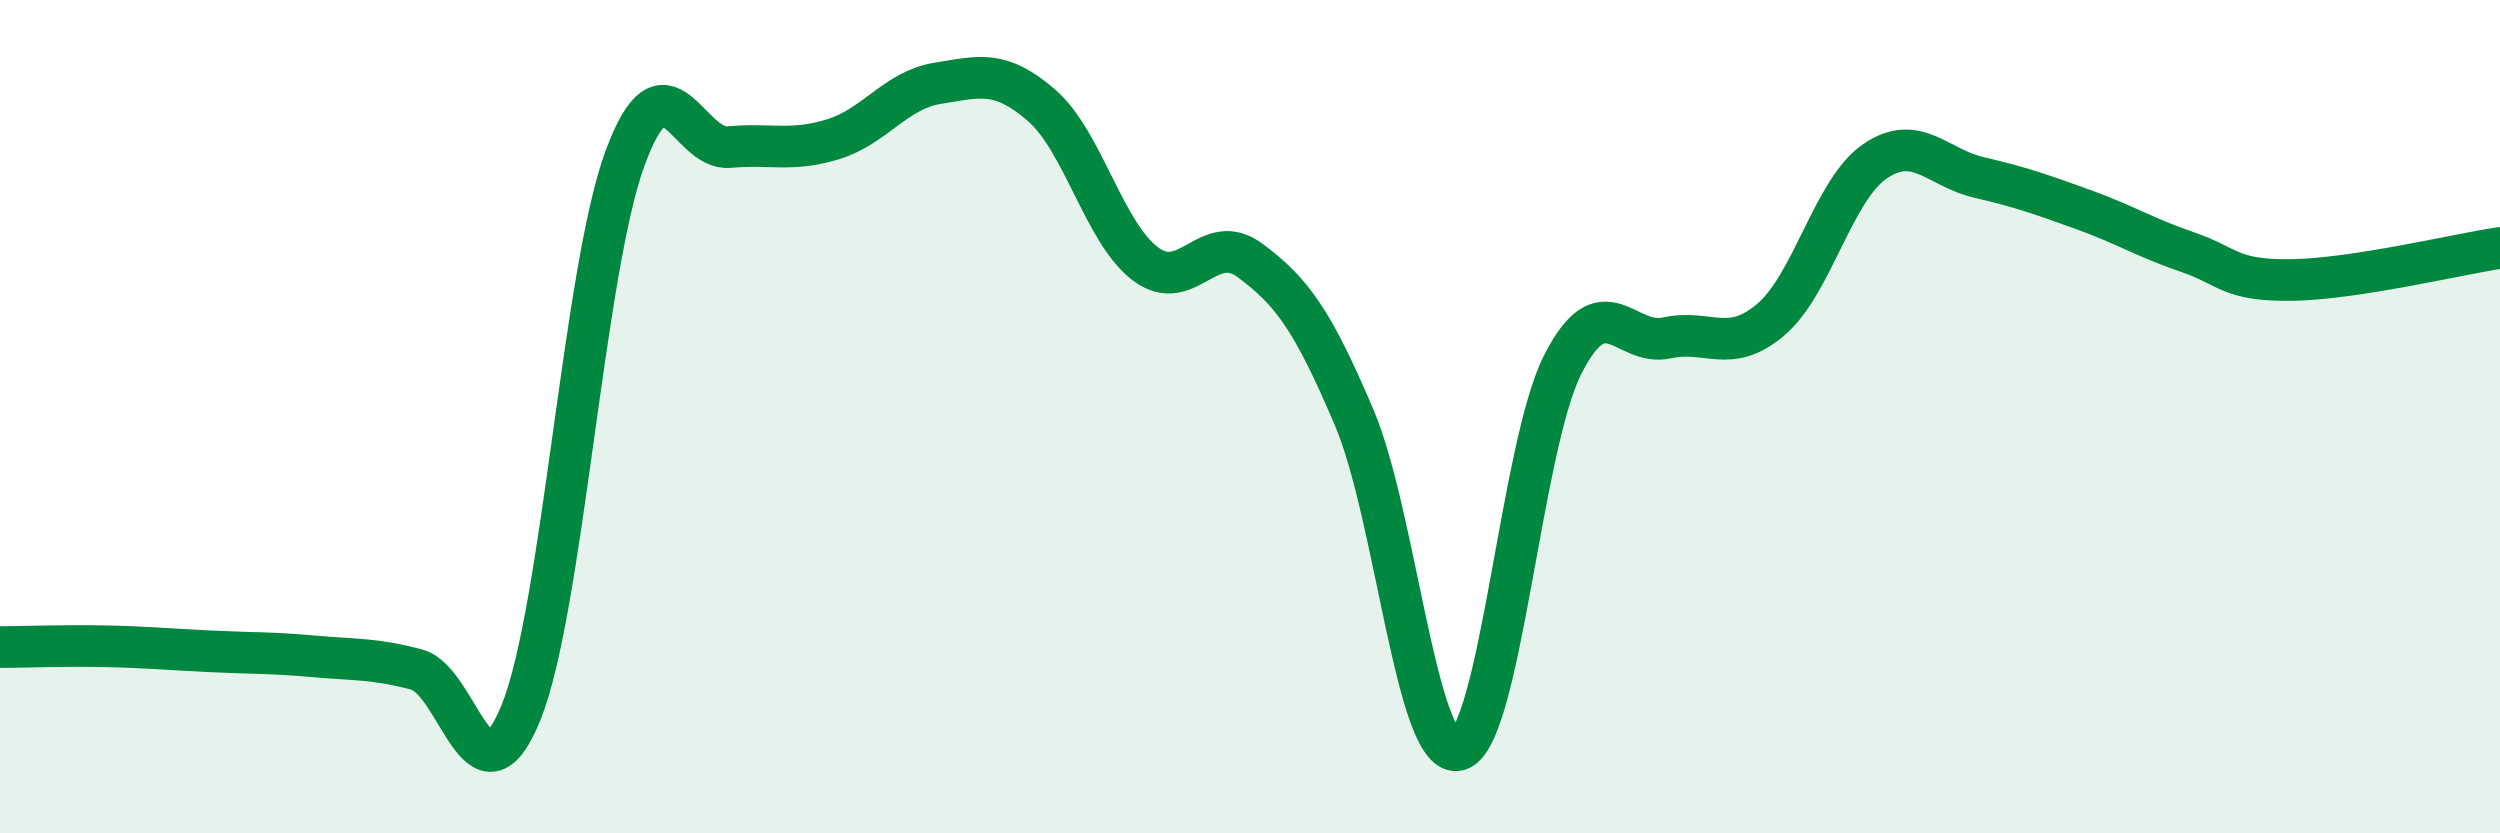
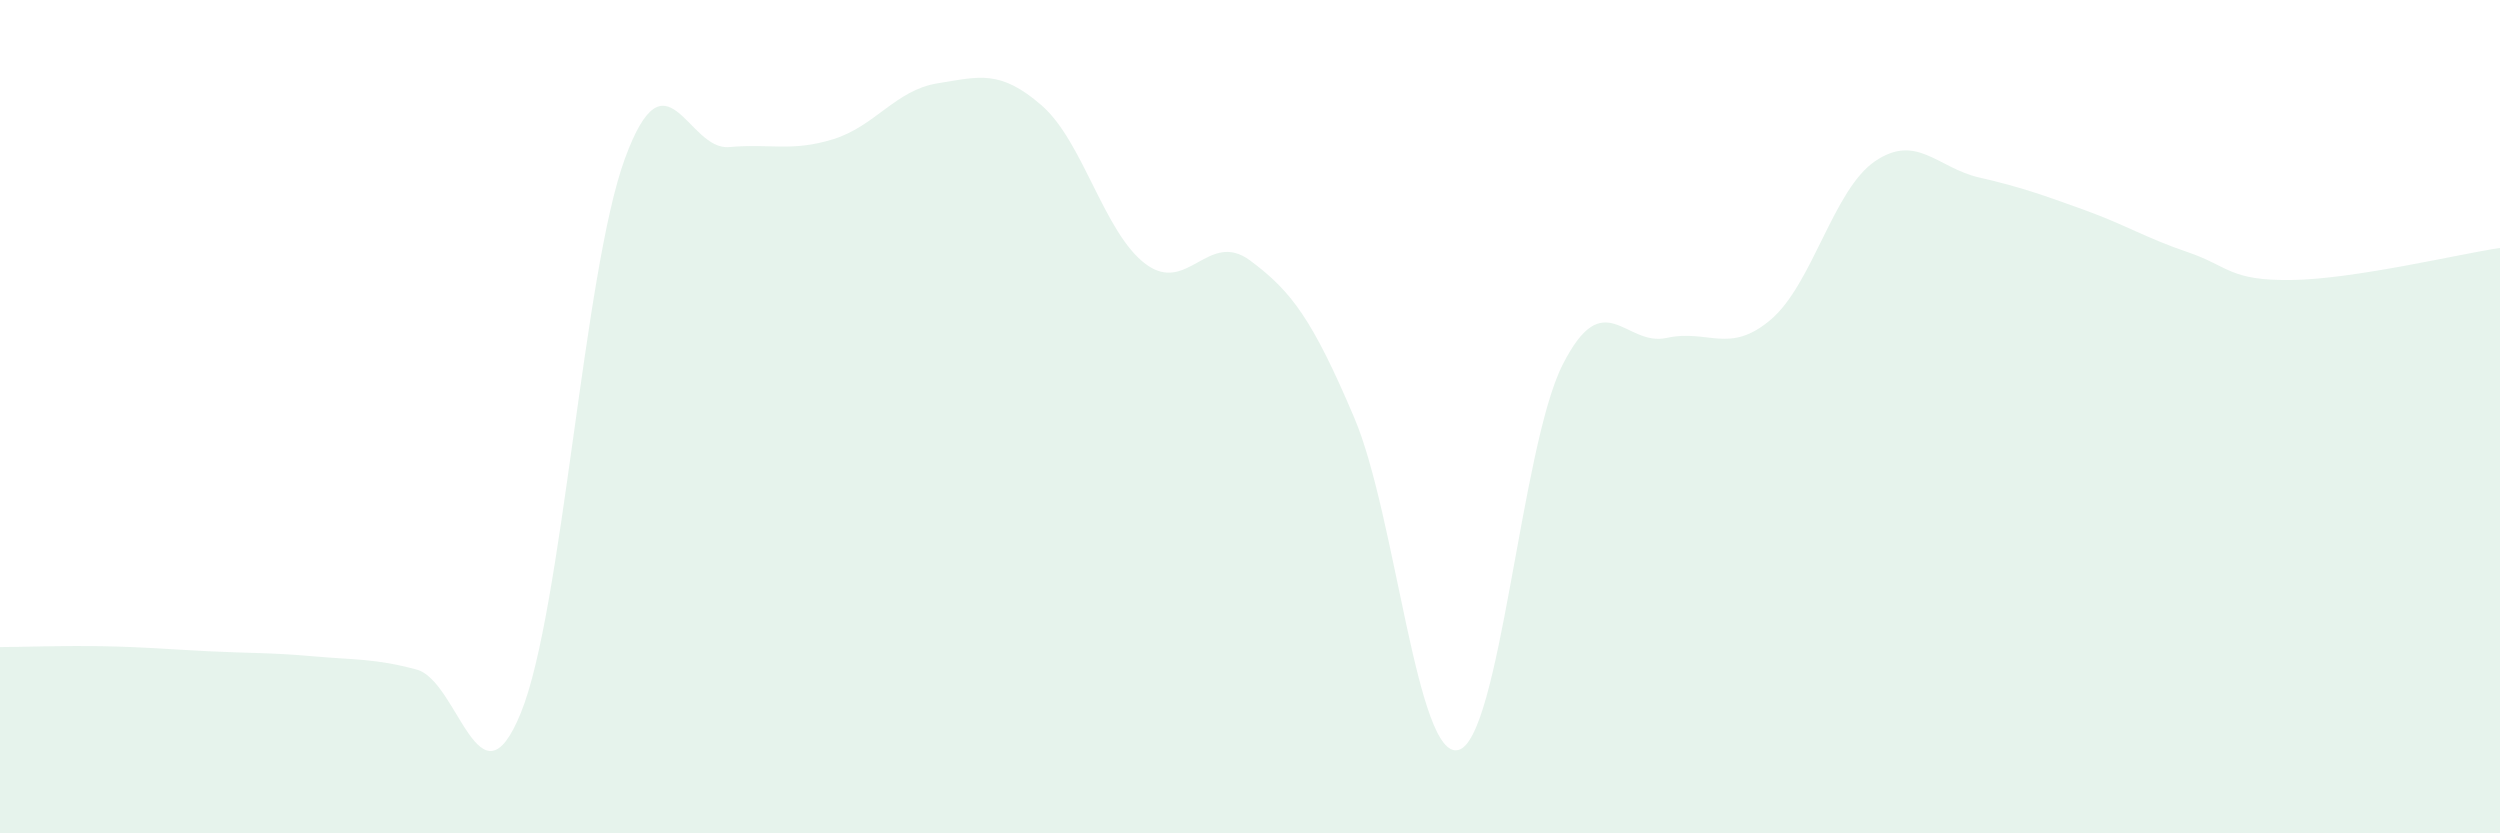
<svg xmlns="http://www.w3.org/2000/svg" width="60" height="20" viewBox="0 0 60 20">
  <path d="M 0,15.53 C 0.5,15.53 1.5,15.49 2.5,15.51 C 3.5,15.53 4,15.58 5,15.63 C 6,15.68 6.5,15.66 7.5,15.75 C 8.5,15.84 9,15.8 10,16.07 C 11,16.34 11.5,19.56 12.5,17.11 C 13.5,14.66 14,6.52 15,3.8 C 16,1.08 16.5,3.62 17.5,3.53 C 18.5,3.44 19,3.65 20,3.34 C 21,3.03 21.5,2.16 22.5,2 C 23.5,1.84 24,1.66 25,2.53 C 26,3.4 26.5,5.6 27.5,6.34 C 28.5,7.08 29,5.51 30,6.25 C 31,6.99 31.5,7.67 32.5,10.02 C 33.5,12.37 34,18.25 35,18 C 36,17.75 36.5,10.74 37.5,8.76 C 38.5,6.78 39,8.33 40,8.11 C 41,7.89 41.5,8.52 42.5,7.67 C 43.5,6.82 44,4.55 45,3.87 C 46,3.19 46.5,4.03 47.5,4.26 C 48.5,4.49 49,4.67 50,5.03 C 51,5.39 51.5,5.71 52.5,6.05 C 53.5,6.39 53.5,6.74 55,6.72 C 56.5,6.7 59,6.1 60,5.95L60 20L0 20Z" fill="#008740" opacity="0.1" stroke-linecap="round" stroke-linejoin="round" />
-   <path d="M 0,15.53 C 0.5,15.53 1.5,15.49 2.5,15.51 C 3.5,15.53 4,15.58 5,15.63 C 6,15.68 6.5,15.66 7.5,15.75 C 8.5,15.84 9,15.8 10,16.07 C 11,16.34 11.5,19.56 12.5,17.11 C 13.5,14.66 14,6.52 15,3.8 C 16,1.08 16.5,3.62 17.5,3.53 C 18.5,3.44 19,3.65 20,3.34 C 21,3.03 21.5,2.16 22.5,2 C 23.5,1.84 24,1.66 25,2.53 C 26,3.4 26.5,5.6 27.5,6.34 C 28.5,7.08 29,5.51 30,6.25 C 31,6.99 31.5,7.67 32.5,10.02 C 33.5,12.37 34,18.25 35,18 C 36,17.75 36.5,10.74 37.5,8.76 C 38.5,6.78 39,8.33 40,8.11 C 41,7.89 41.5,8.52 42.5,7.67 C 43.5,6.82 44,4.55 45,3.87 C 46,3.19 46.5,4.03 47.5,4.26 C 48.5,4.49 49,4.67 50,5.03 C 51,5.39 51.5,5.71 52.5,6.05 C 53.5,6.39 53.5,6.74 55,6.72 C 56.5,6.7 59,6.1 60,5.95" stroke="#008740" stroke-width="1" fill="none" stroke-linecap="round" stroke-linejoin="round" />
</svg>